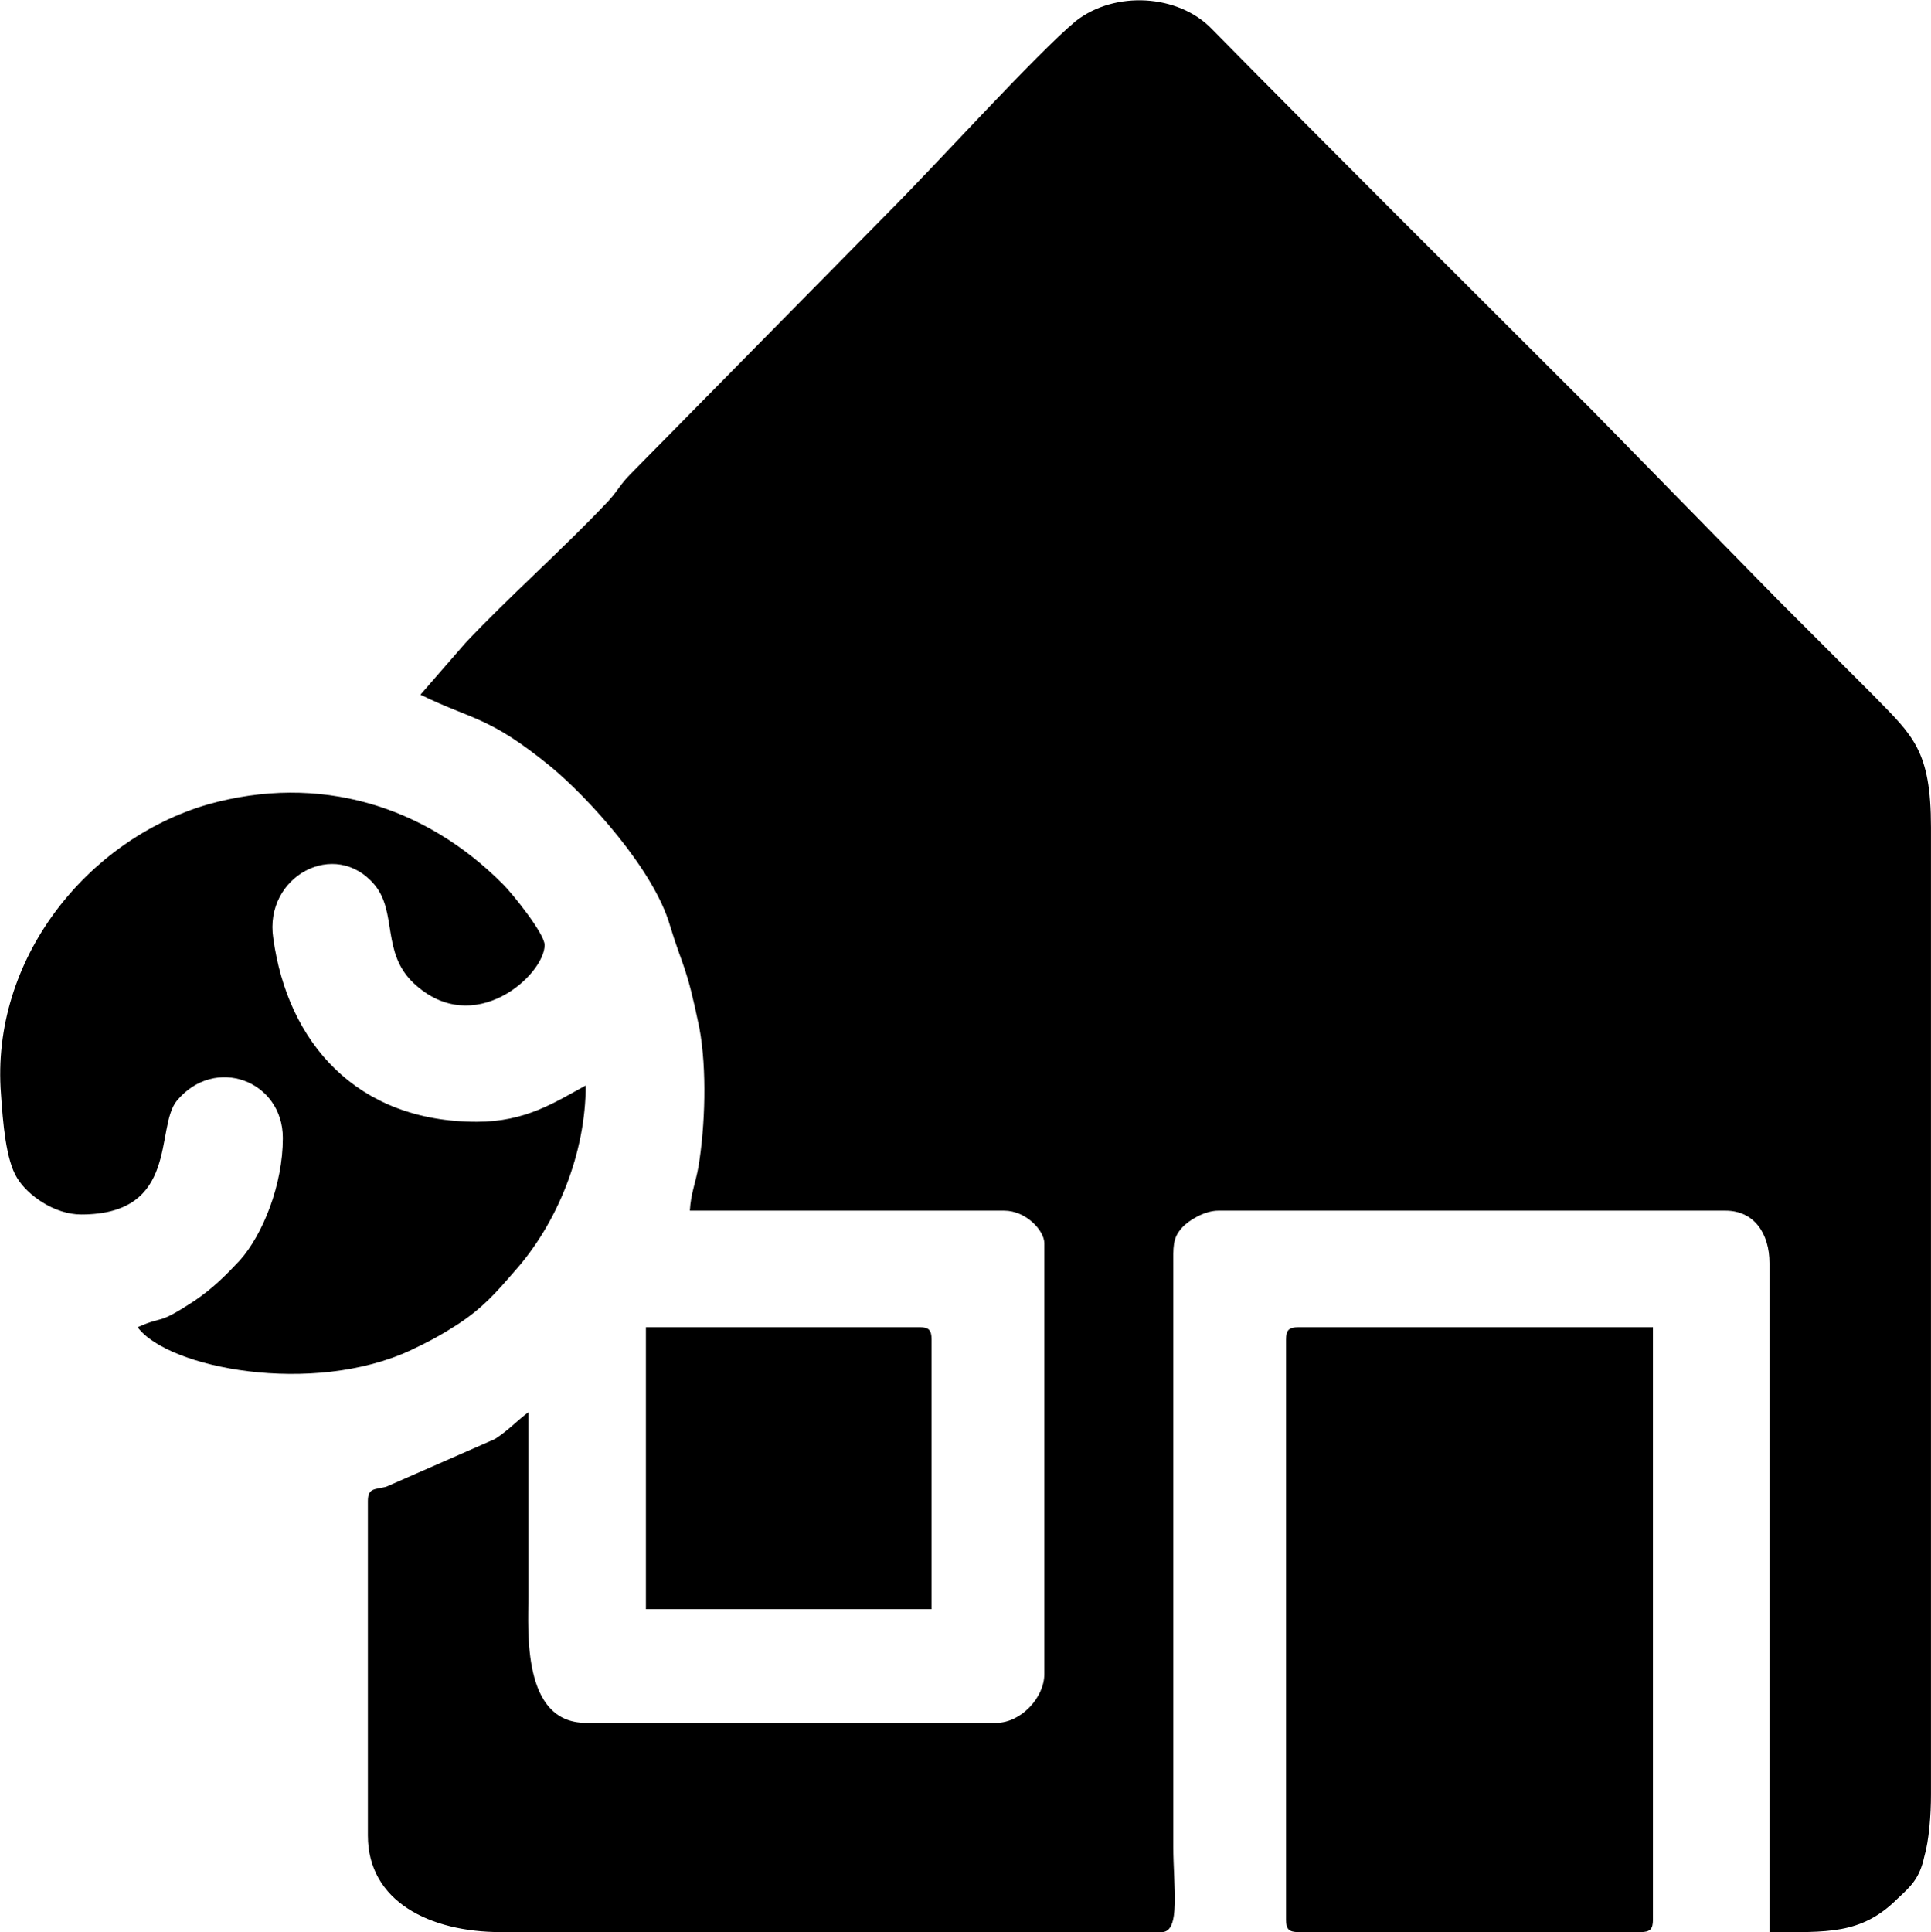
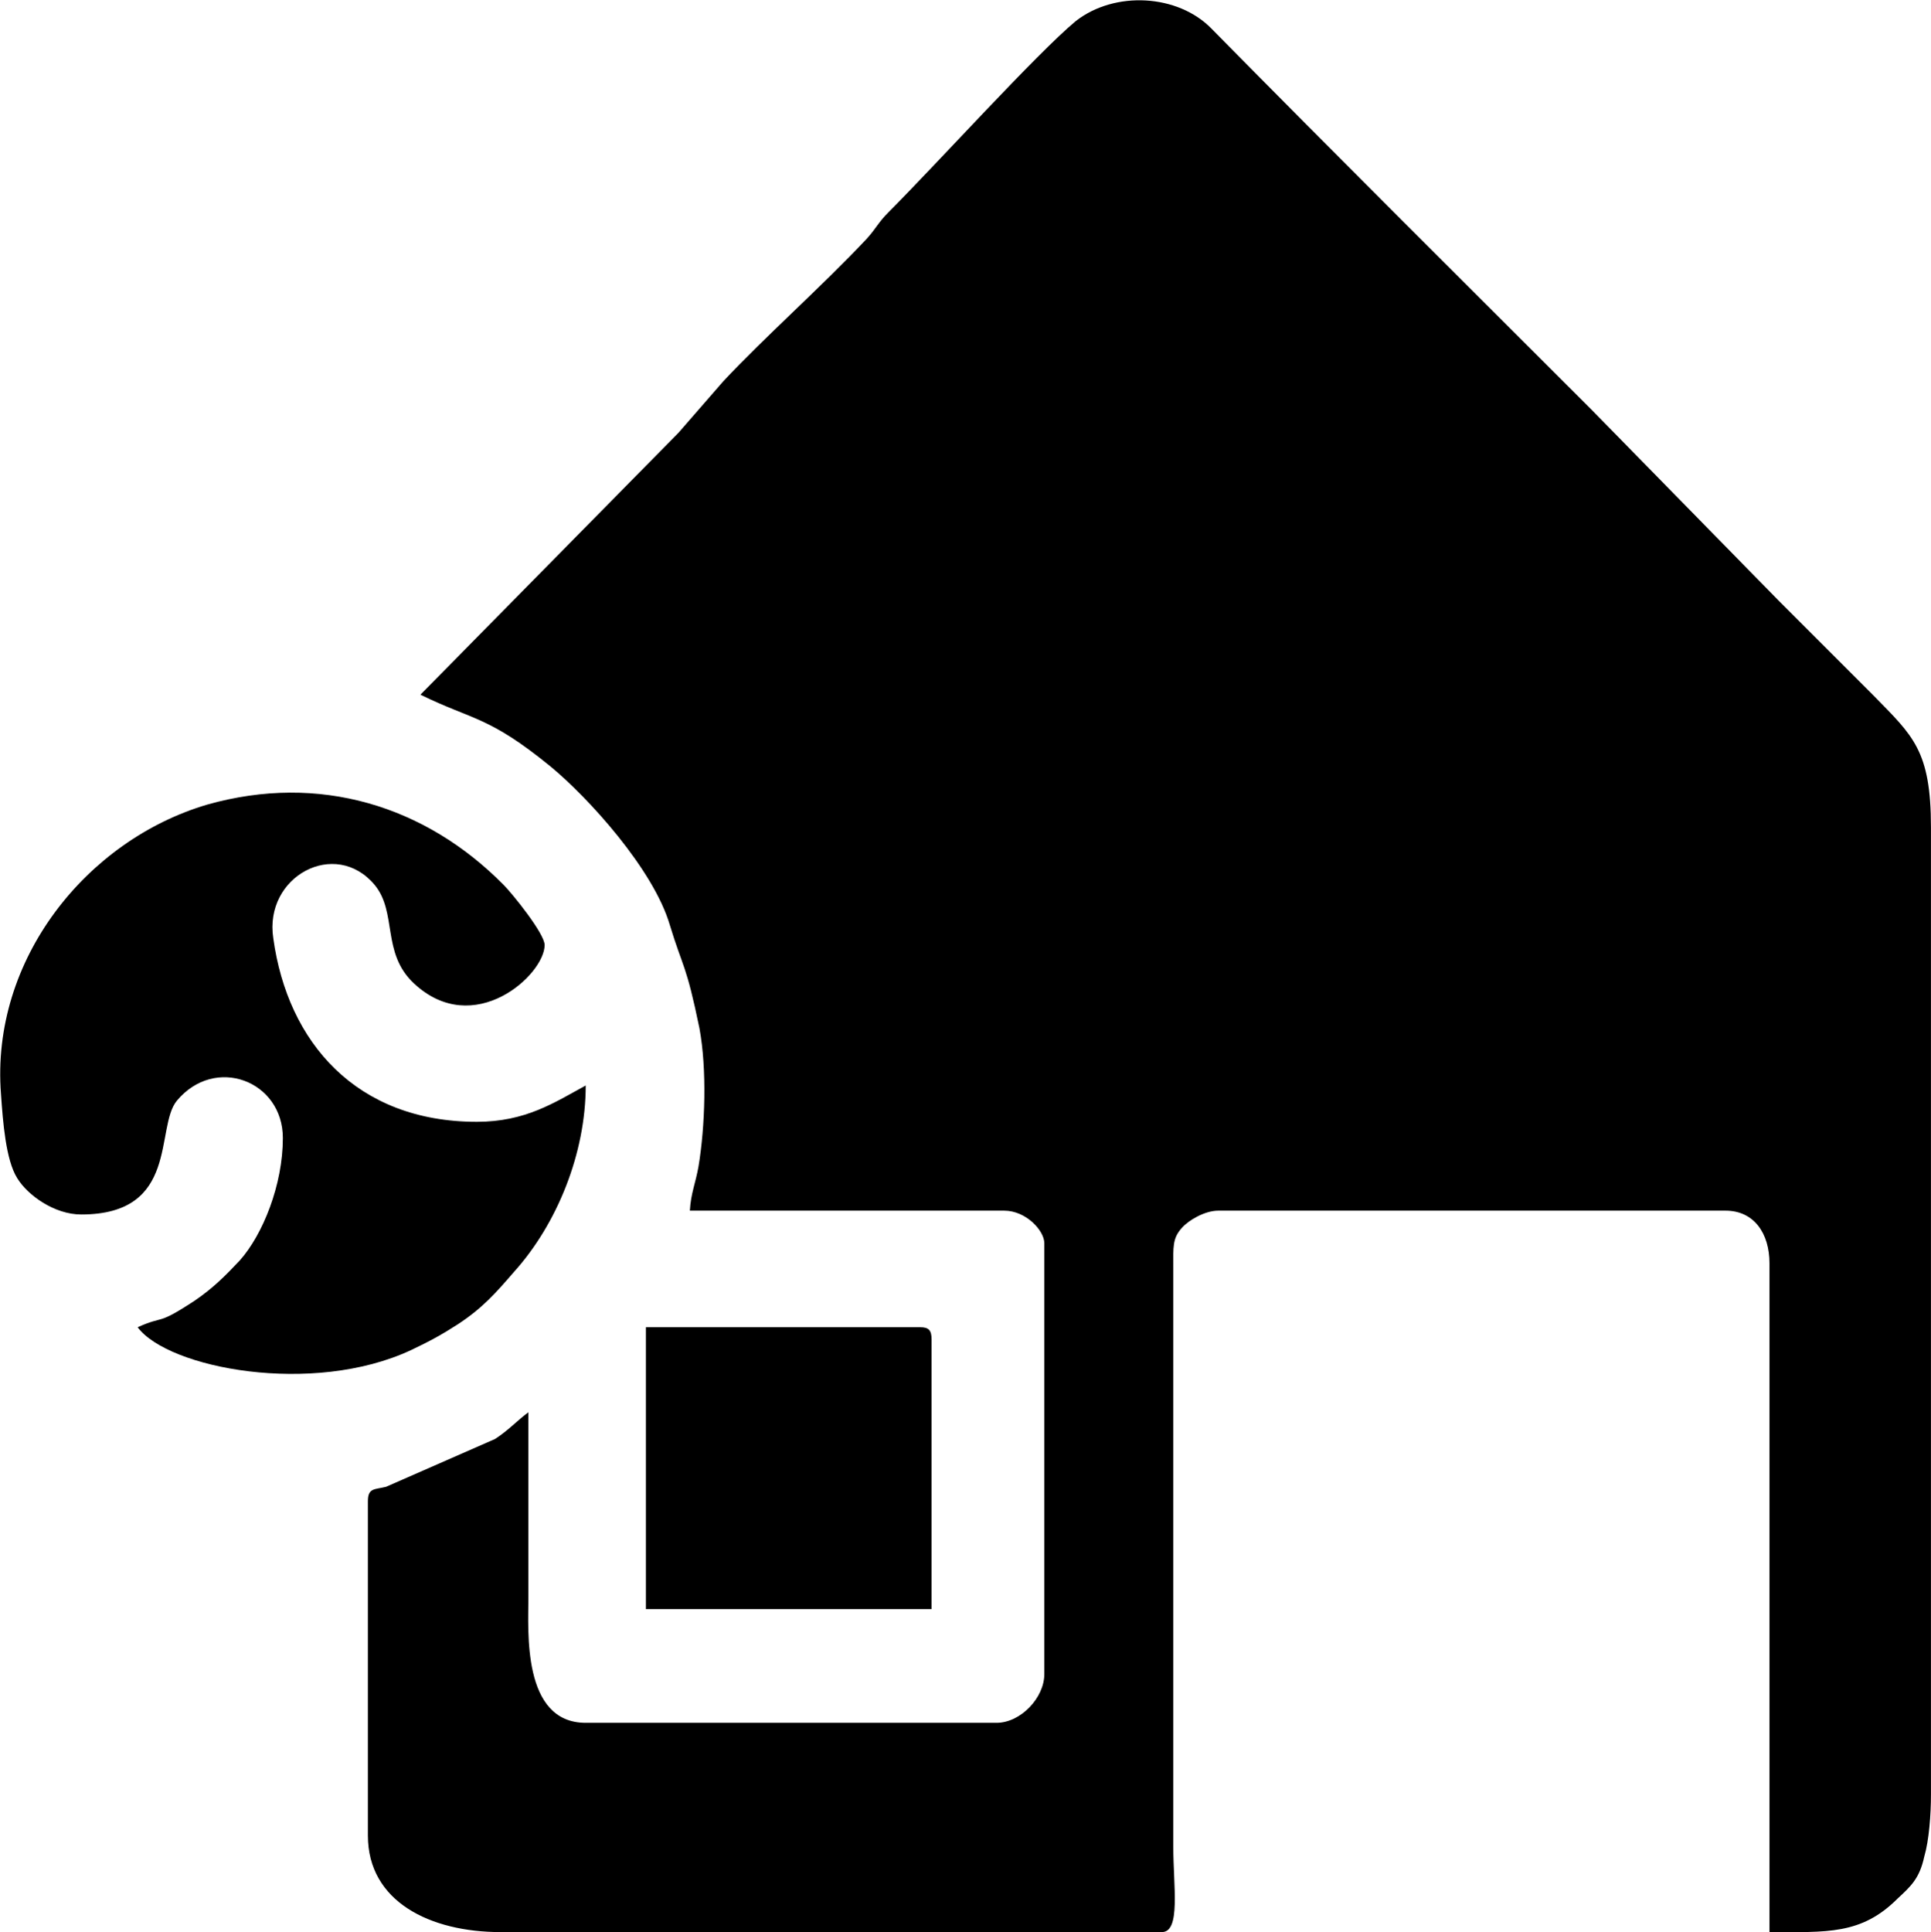
<svg xmlns="http://www.w3.org/2000/svg" xml:space="preserve" width="19.991mm" height="20mm" version="1.1" style="shape-rendering:geometricPrecision; text-rendering:geometricPrecision; image-rendering:optimizeQuality; fill-rule:evenodd; clip-rule:evenodd" viewBox="0 0 2021 2022">
  <defs>
    <style type="text/css">
   
    .fil0 {fill:black}
   
  </style>
  </defs>
  <g id="Layer_x0020_1">
    <g id="_2411818635488">
-       <path class="fil0" d="M440 727c55,27 71,22 136,75 40,33 108,108 125,166 14,46 17,40 31,108 8,43 6,103 -1,145 -3,17 -8,28 -9,46l329 0c23,0 42,21 42,34l0 451c0,25 -25,51 -50,51l-430 0c-67,0 -60,-97 -60,-131 0,-65 0,-129 0,-194 -11,8 -21,19 -35,28l-114 50c-12,3 -19,1 -19,15l0 350c0,69 65,101 139,101l692 0c20,0 12,-48 12,-89l0 -607c0,-21 -1,-30 9,-41 7,-8 24,-18 38,-18l531 0c30,0 46,24 46,55l0 700c60,0 96,3 134,-35 14,-13 23,-21 28,-44 5,-17 7,-44 7,-65l0 -1012c0,-81 -19,-96 -60,-138 -34,-34 -65,-65 -99,-99l-196 -200c-134,-134 -265,-264 -398,-399 -35,-36 -101,-40 -142,-8 -41,34 -146,150 -196,200l-270 274c-11,11 -13,17 -23,28 -47,50 -106,102 -150,149l-47 54z" />
-       <path class="fil0" d="M1346 1402l0 607c0,10 3,13 13,13l358 0c10,0 13,-3 13,-13l0 -620 -371 0c-10,0 -13,3 -13,13z" />
+       <path class="fil0" d="M440 727c55,27 71,22 136,75 40,33 108,108 125,166 14,46 17,40 31,108 8,43 6,103 -1,145 -3,17 -8,28 -9,46l329 0c23,0 42,21 42,34l0 451c0,25 -25,51 -50,51l-430 0c-67,0 -60,-97 -60,-131 0,-65 0,-129 0,-194 -11,8 -21,19 -35,28l-114 50c-12,3 -19,1 -19,15l0 350c0,69 65,101 139,101l692 0c20,0 12,-48 12,-89l0 -607c0,-21 -1,-30 9,-41 7,-8 24,-18 38,-18l531 0c30,0 46,24 46,55l0 700c60,0 96,3 134,-35 14,-13 23,-21 28,-44 5,-17 7,-44 7,-65l0 -1012c0,-81 -19,-96 -60,-138 -34,-34 -65,-65 -99,-99l-196 -200c-134,-134 -265,-264 -398,-399 -35,-36 -101,-40 -142,-8 -41,34 -146,150 -196,200c-11,11 -13,17 -23,28 -47,50 -106,102 -150,149l-47 54z" />
      <path class="fil0" d="M85 1271c103,0 77,-91 100,-119 40,-48 111,-21 111,39 0,49 -21,101 -45,128 -15,16 -28,29 -47,42 -41,27 -31,15 -60,28 32,43 183,72 286,24 19,-9 32,-16 49,-27 26,-17 40,-33 59,-55 45,-50 75,-124 75,-195 -33,18 -63,38 -114,38 -126,0 -198,-83 -213,-192 -10,-65 65,-105 106,-56 24,29 7,71 41,103 63,59 137,-9 137,-40 0,-12 -34,-54 -43,-63 -82,-83 -193,-117 -310,-84 -126,37 -227,162 -216,303 2,29 5,69 17,88 11,18 39,38 67,38z" />
      <path class="fil0" d="M676 1684l299 0 0 -282c0,-10 -3,-13 -12,-13l-287 0 0 295z" />
      <path class="fil0" d="M1178 706c54,0 94,-26 114,-71 20,-44 13,-89 -20,-124 -49,-51 -123,-48 -169,-2 -76,75 -13,197 75,197z" />
    </g>
  </g>
</svg>